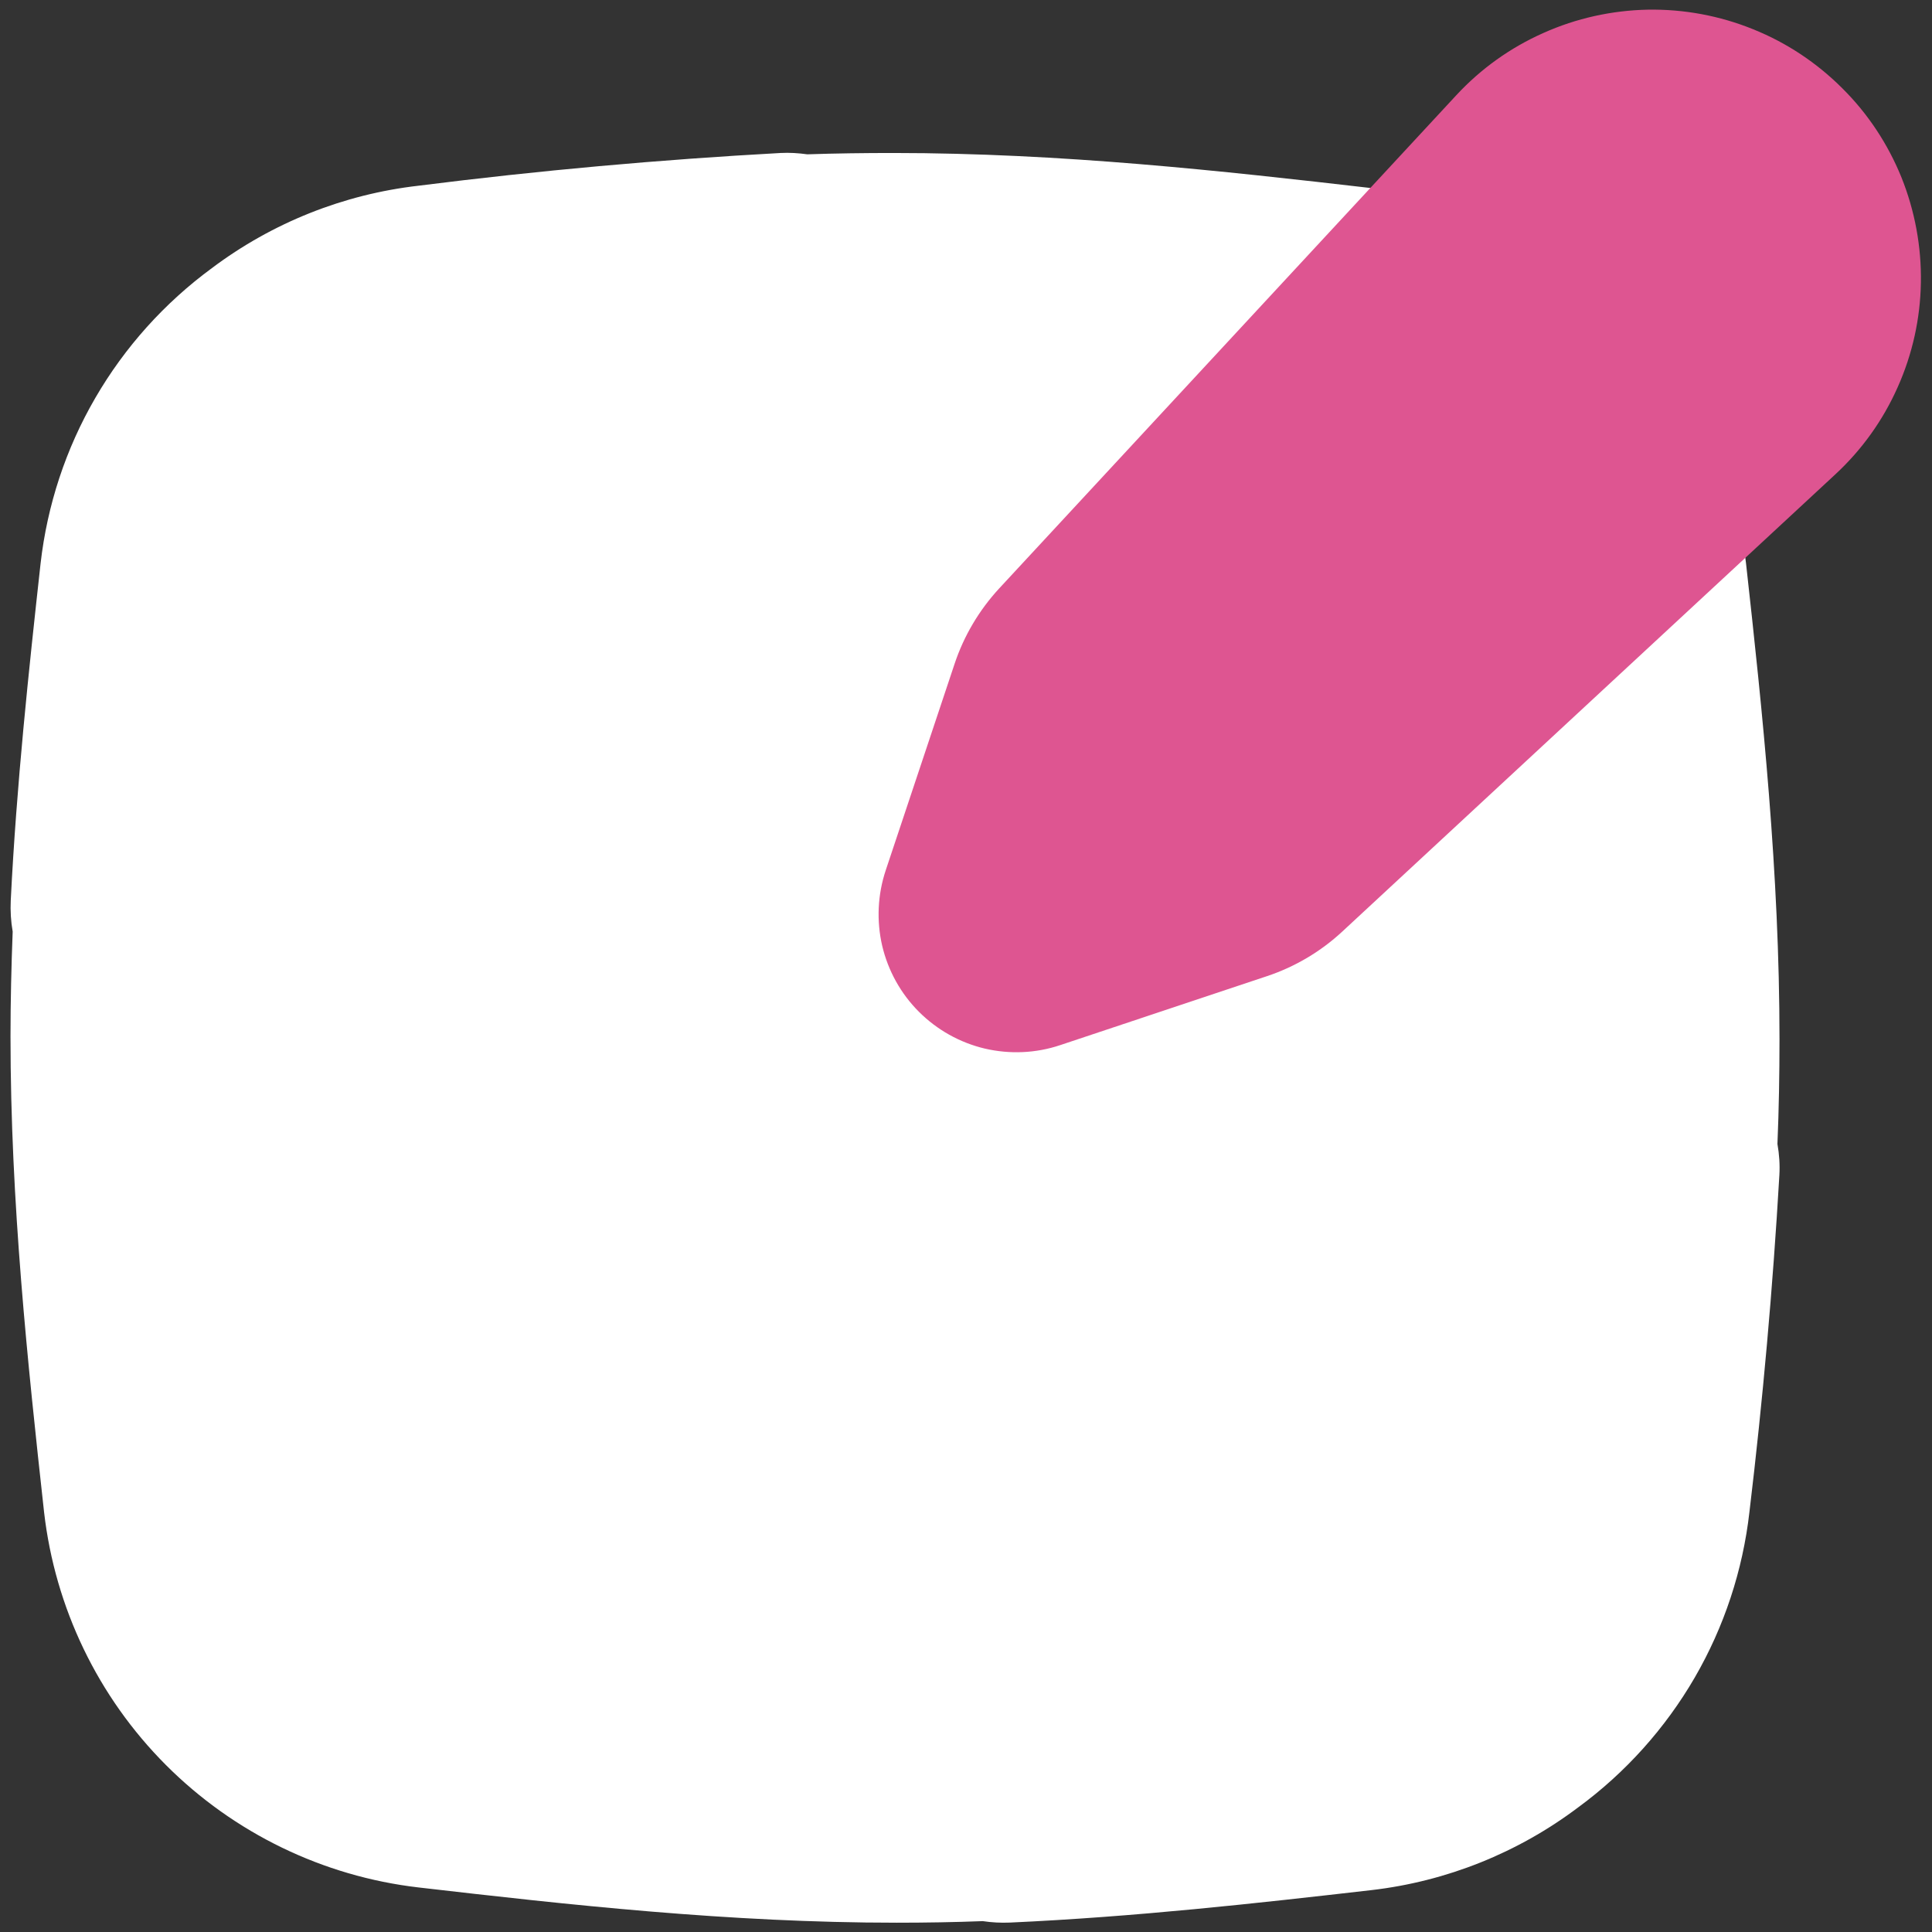
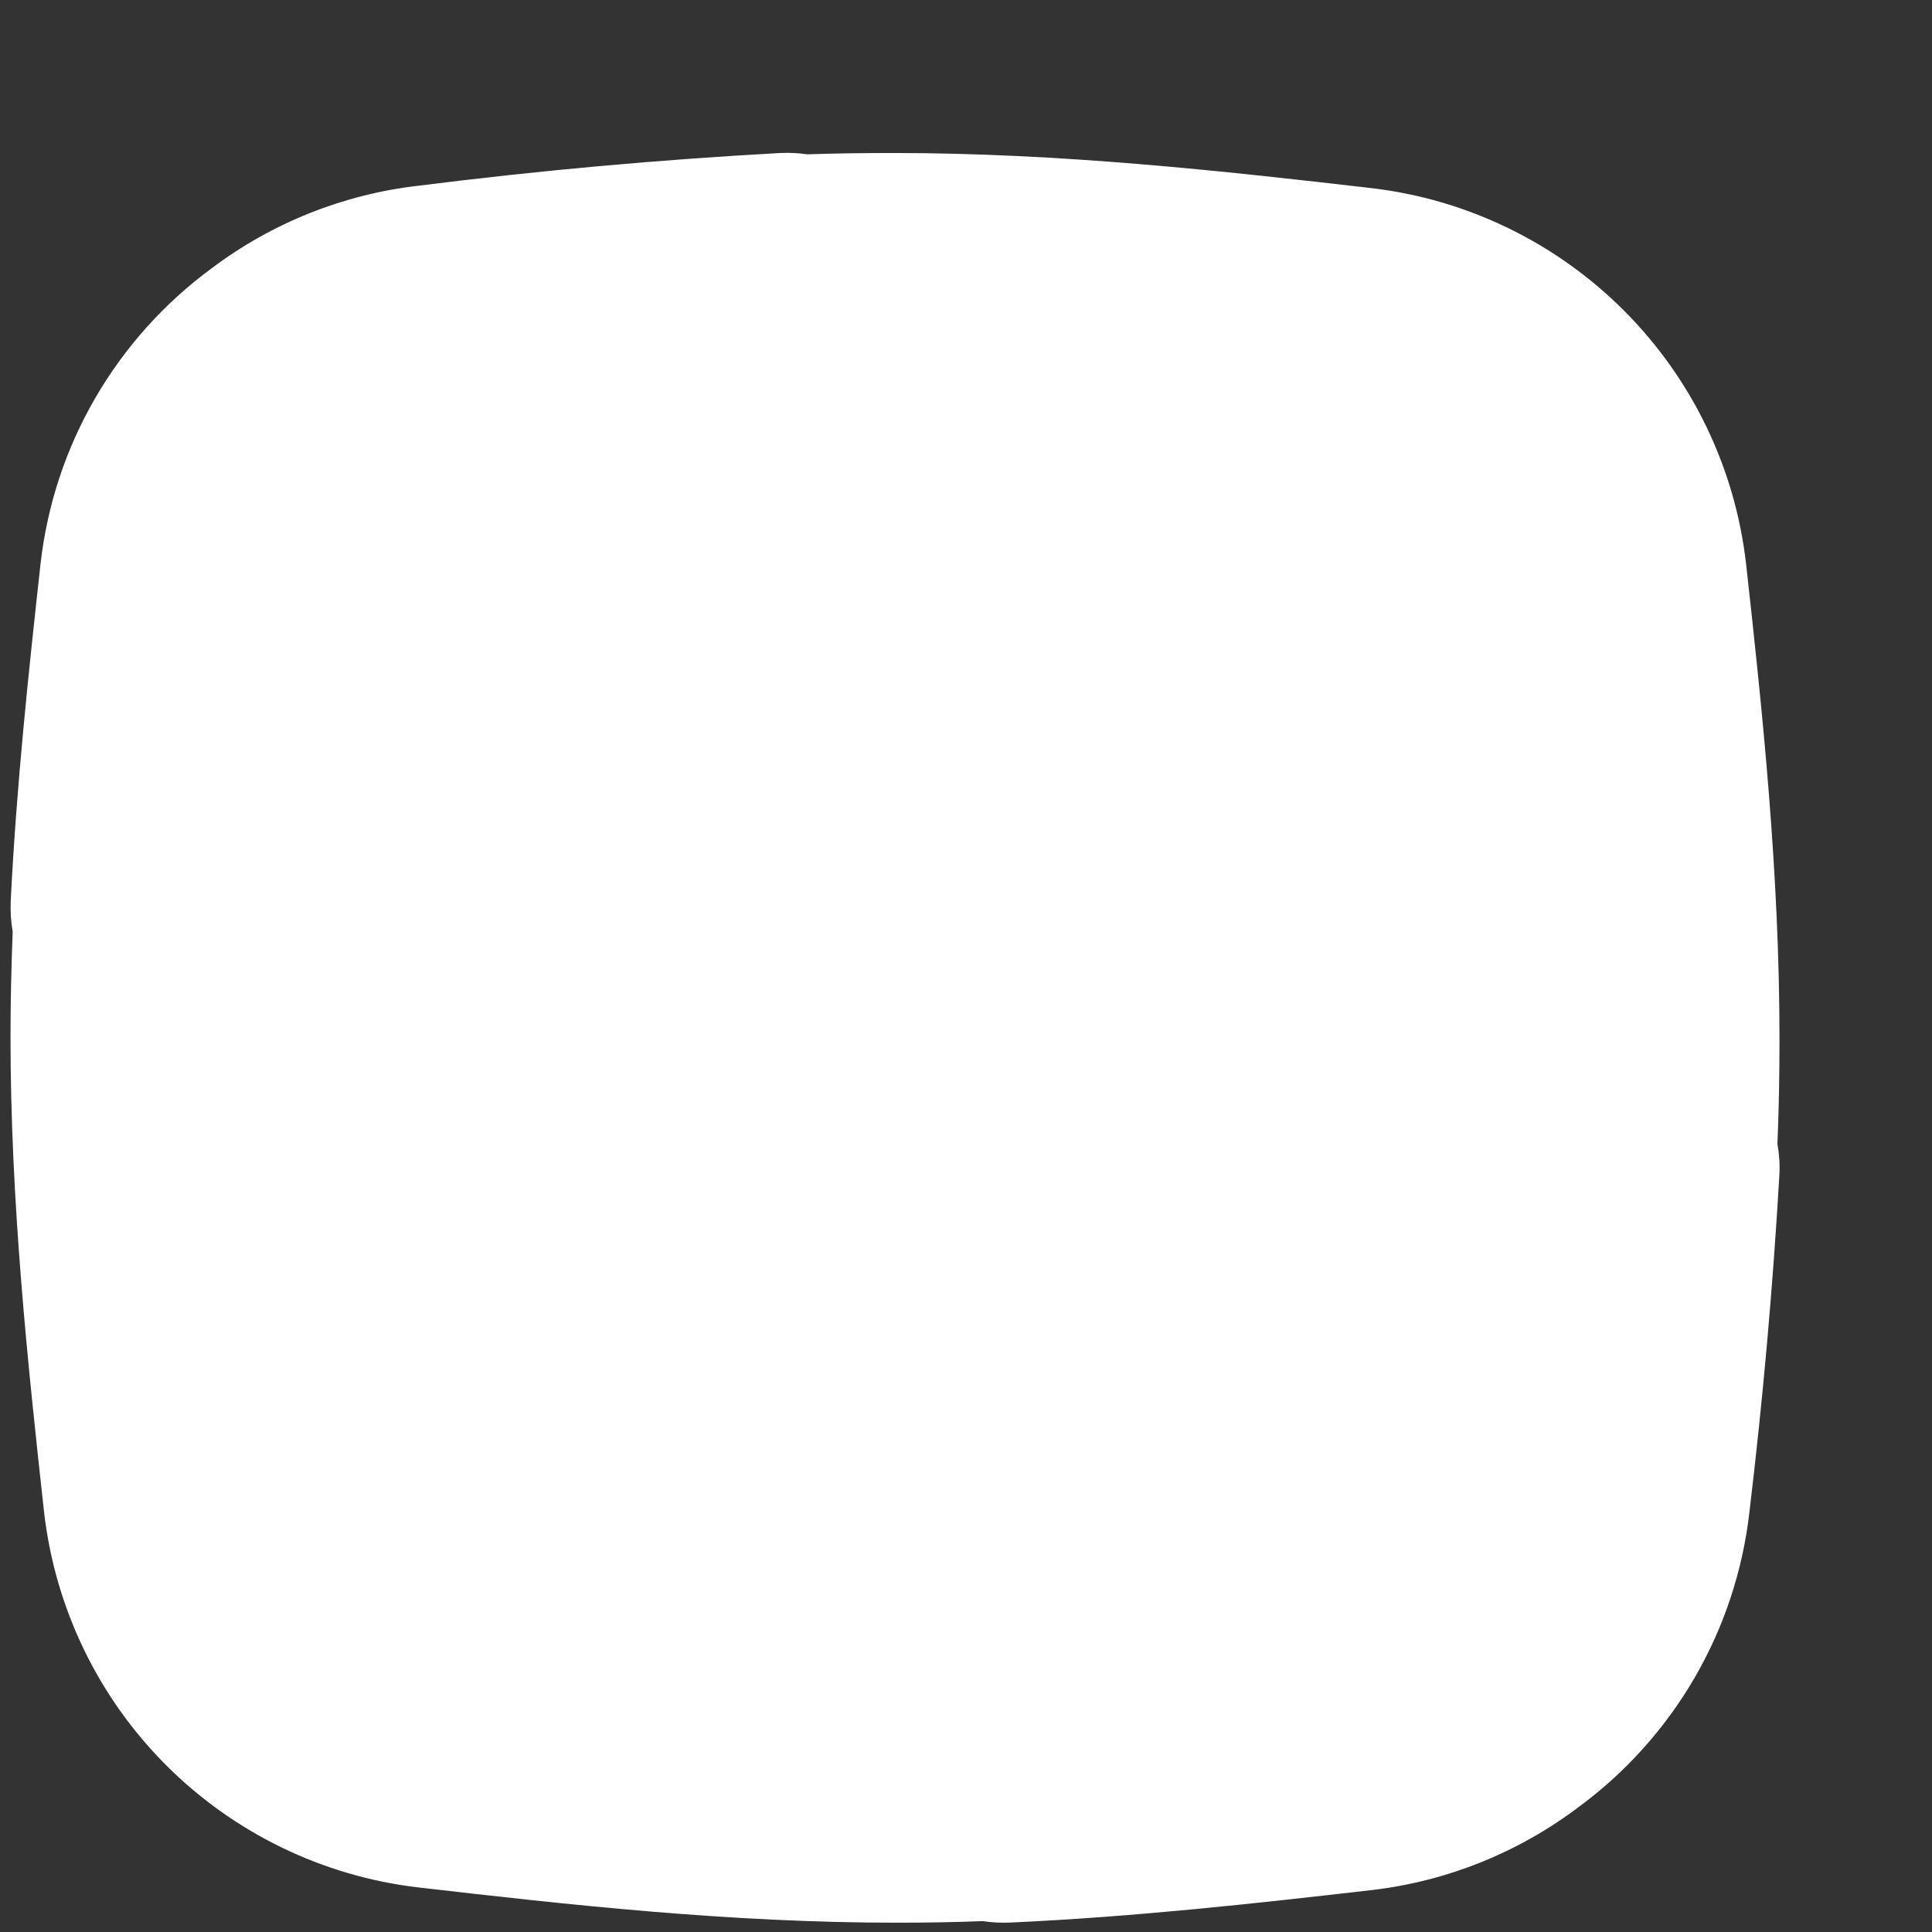
<svg xmlns="http://www.w3.org/2000/svg" width="16" height="16" viewBox="0 0 16 16" fill="none">
  <rect x="0" y="0" width="16" height="16" fill="#333333" stroke="none" />
  <g clip-path="url(#clip0_425_7304)">
    <path fill-rule="evenodd" clip-rule="evenodd" d="M0.089 7.458C0.137 6.494 0.238 5.555 0.336 4.667C0.391 4.183 0.545 3.716 0.789 3.296C1.033 2.875 1.362 2.509 1.754 2.221C2.254 1.845 2.845 1.609 3.466 1.538C4.462 1.412 5.462 1.322 6.464 1.267C6.539 1.263 6.613 1.268 6.686 1.278C6.921 1.27 7.159 1.267 7.398 1.267C8.783 1.267 10.123 1.415 11.359 1.558C12.15 1.651 12.887 2.009 13.45 2.573C14.013 3.137 14.369 3.875 14.46 4.667C14.597 5.9 14.737 7.231 14.737 8.605C14.737 8.896 14.732 9.187 14.72 9.474C14.735 9.559 14.741 9.645 14.736 9.732C14.682 10.664 14.599 11.595 14.488 12.522C14.433 13.005 14.279 13.472 14.035 13.893C13.791 14.313 13.463 14.679 13.071 14.967C12.571 15.344 11.98 15.581 11.359 15.653C10.41 15.762 9.399 15.875 8.361 15.922C8.287 15.925 8.213 15.921 8.139 15.91C7.903 15.919 7.665 15.923 7.426 15.923C6.042 15.923 4.701 15.774 3.466 15.631C2.675 15.539 1.937 15.181 1.374 14.617C0.811 14.053 0.456 13.315 0.365 12.523C0.229 11.289 0.087 9.957 0.087 8.583C0.087 8.292 0.094 8.002 0.105 7.715C0.09 7.63 0.085 7.543 0.089 7.456V7.458Z" fill="white" />
-     <path fill-rule="evenodd" clip-rule="evenodd" d="M12.061 0.788C12.264 0.569 12.509 0.394 12.782 0.273C13.054 0.151 13.349 0.086 13.647 0.08C13.945 0.075 14.242 0.13 14.518 0.242C14.795 0.353 15.046 0.52 15.257 0.731C15.469 0.941 15.635 1.193 15.747 1.469C15.858 1.746 15.913 2.042 15.908 2.341C15.903 2.639 15.838 2.933 15.716 3.206C15.595 3.479 15.42 3.724 15.201 3.927L11.116 7.715C10.937 7.881 10.724 8.007 10.493 8.084L8.781 8.655C8.579 8.723 8.363 8.732 8.156 8.684C7.949 8.635 7.76 8.529 7.61 8.379C7.46 8.229 7.355 8.04 7.306 7.833C7.258 7.626 7.268 7.41 7.335 7.208L7.906 5.496C7.983 5.265 8.109 5.053 8.274 4.874L12.061 0.788Z" fill="#DE5591" />
  </g>
  <defs>
    <clipPath id="clip0_425_7304">
      <rect width="16" height="16" fill="white" />
    </clipPath>
  </defs>
</svg>